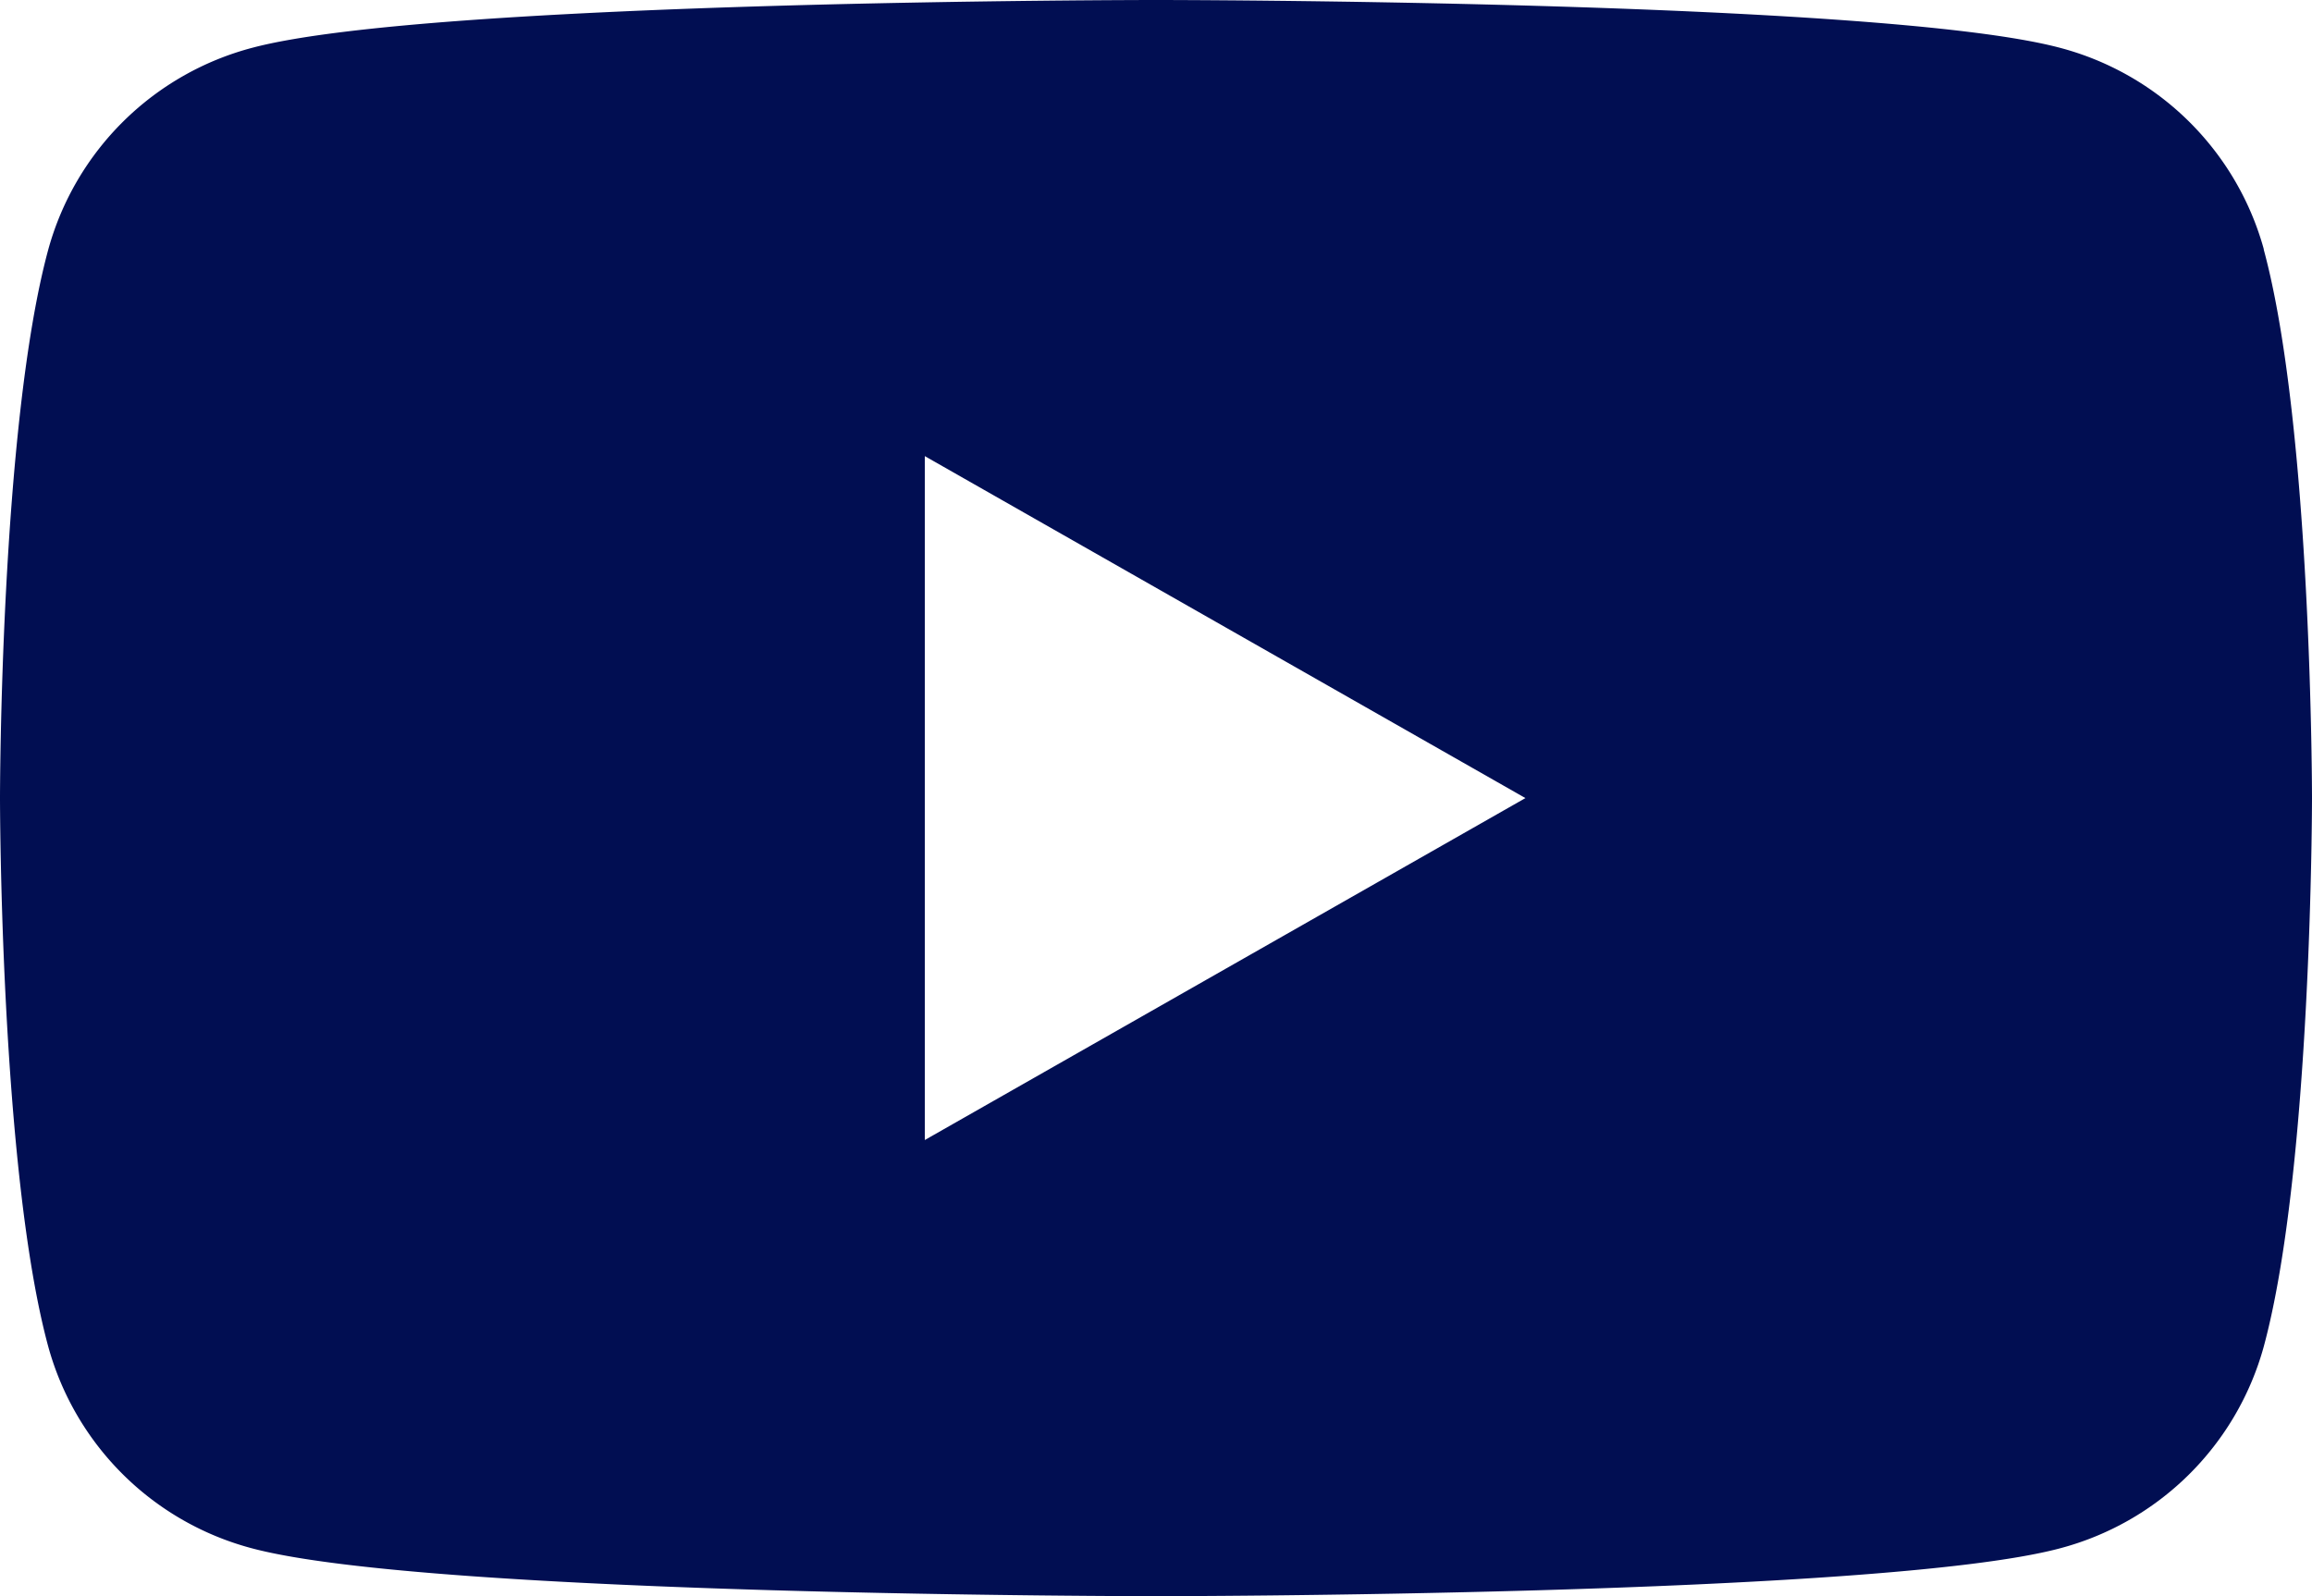
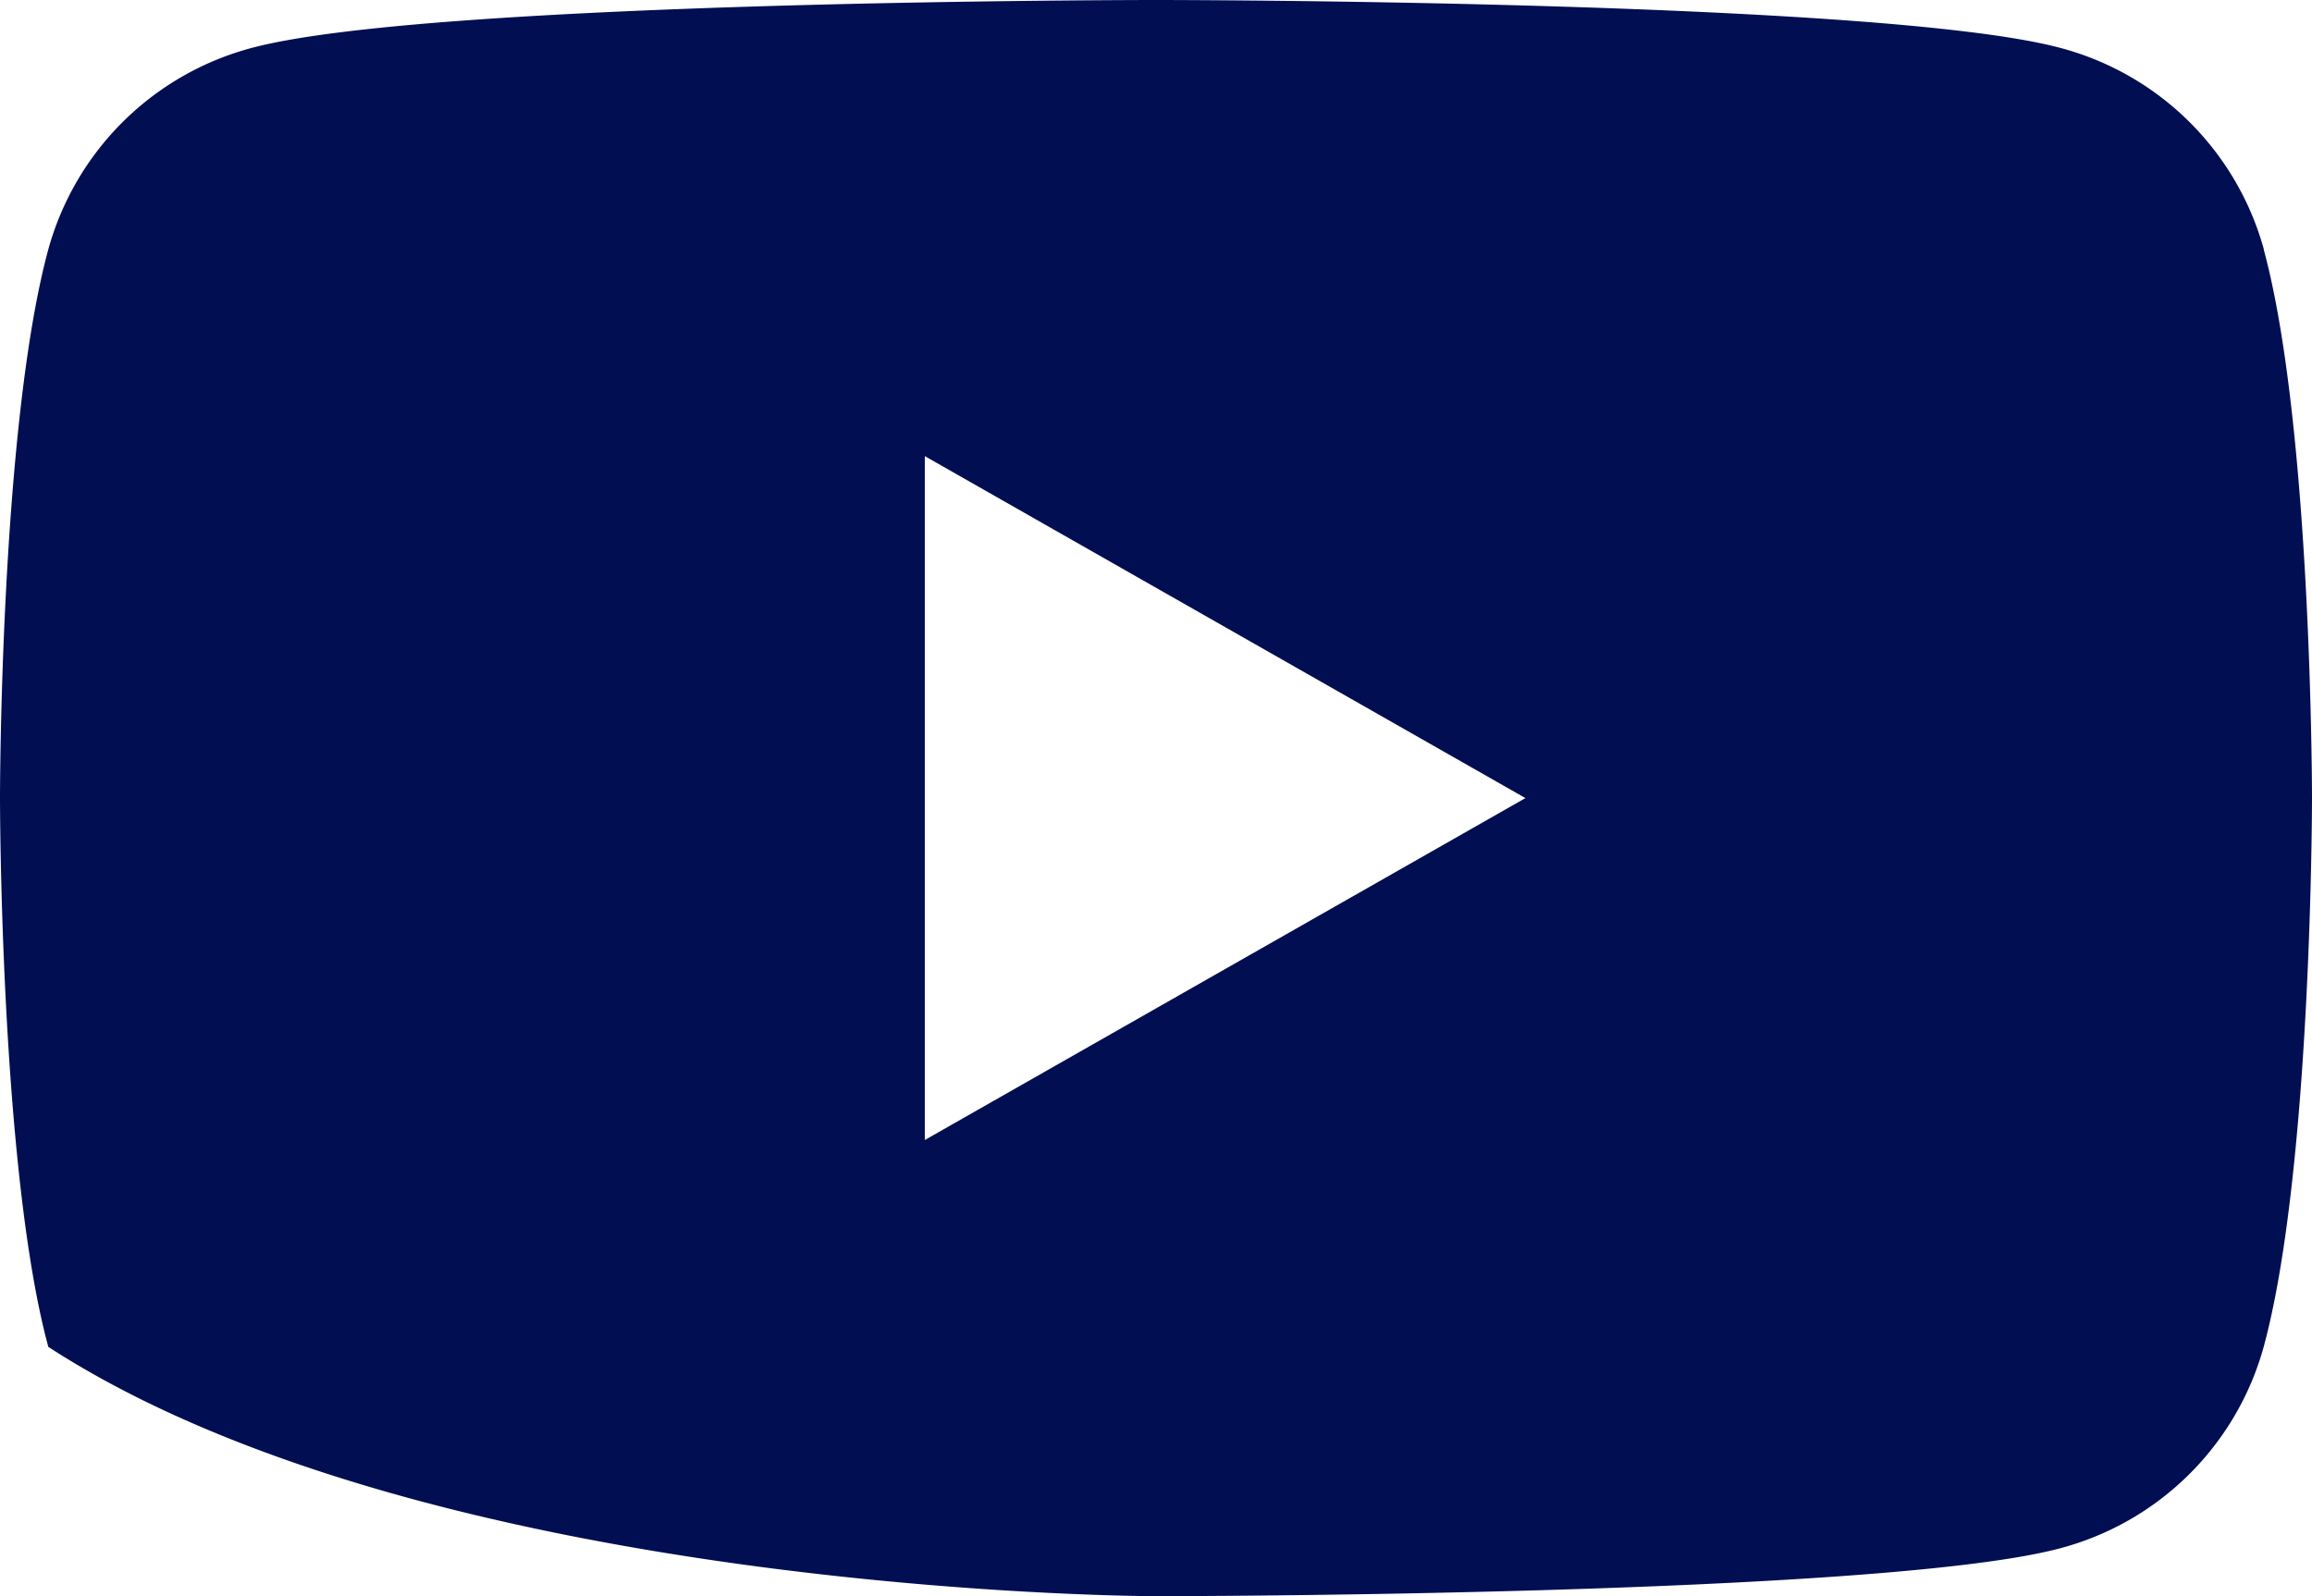
<svg xmlns="http://www.w3.org/2000/svg" width="42" height="29" fill="none">
-   <path d="M41.125 4.529A5.224 5.224 0 0 0 37.412.866C34.135 0 21 0 21 0S7.865 0 4.591.866A5.224 5.224 0 0 0 .878 4.53C0 7.759 0 14.5 0 14.5s0 6.742.878 9.971a5.224 5.224 0 0 0 3.713 3.663C7.865 29 21 29 21 29s13.135 0 16.409-.866a5.224 5.224 0 0 0 3.713-3.663C42 21.241 42 14.5 42 14.5s0-6.742-.878-9.971h.003ZM16.8 20.713V8.287L27.711 14.5l-10.912 6.213Z" fill="#010E52" />
+   <path d="M41.125 4.529A5.224 5.224 0 0 0 37.412.866C34.135 0 21 0 21 0S7.865 0 4.591.866A5.224 5.224 0 0 0 .878 4.53C0 7.759 0 14.5 0 14.5s0 6.742.878 9.971C7.865 29 21 29 21 29s13.135 0 16.409-.866a5.224 5.224 0 0 0 3.713-3.663C42 21.241 42 14.5 42 14.5s0-6.742-.878-9.971h.003ZM16.8 20.713V8.287L27.711 14.5l-10.912 6.213Z" fill="#010E52" />
</svg>